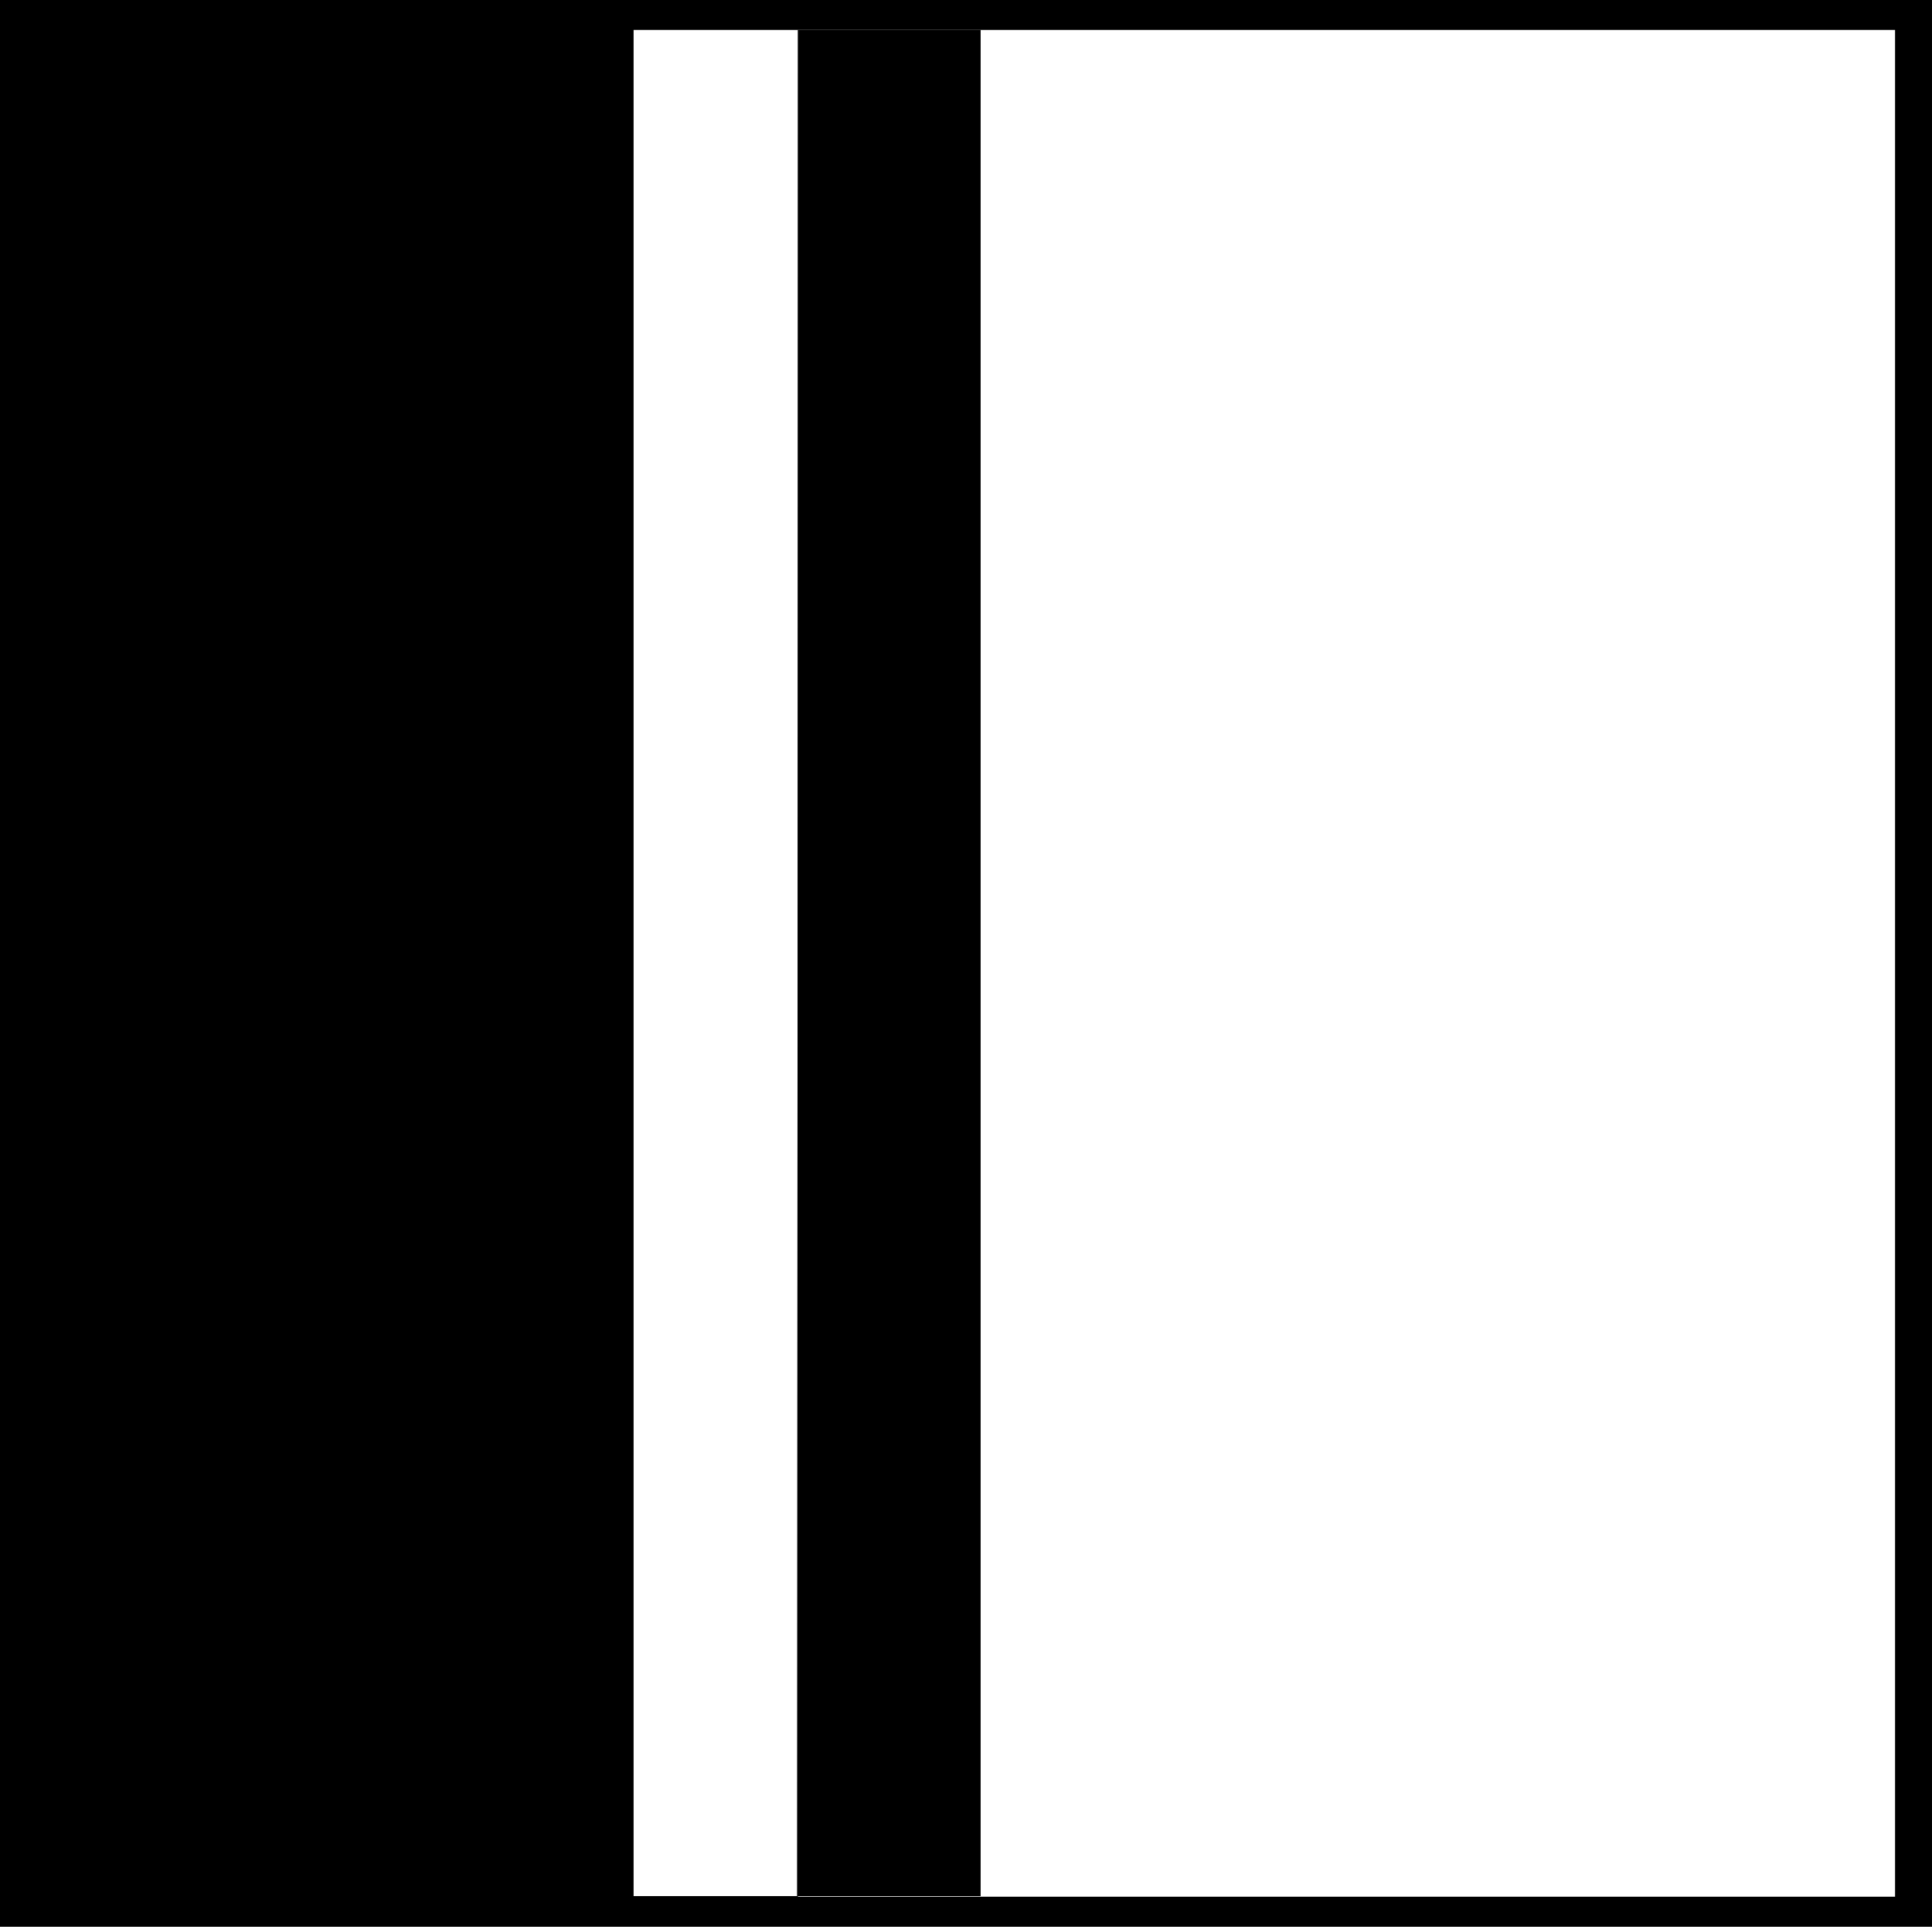
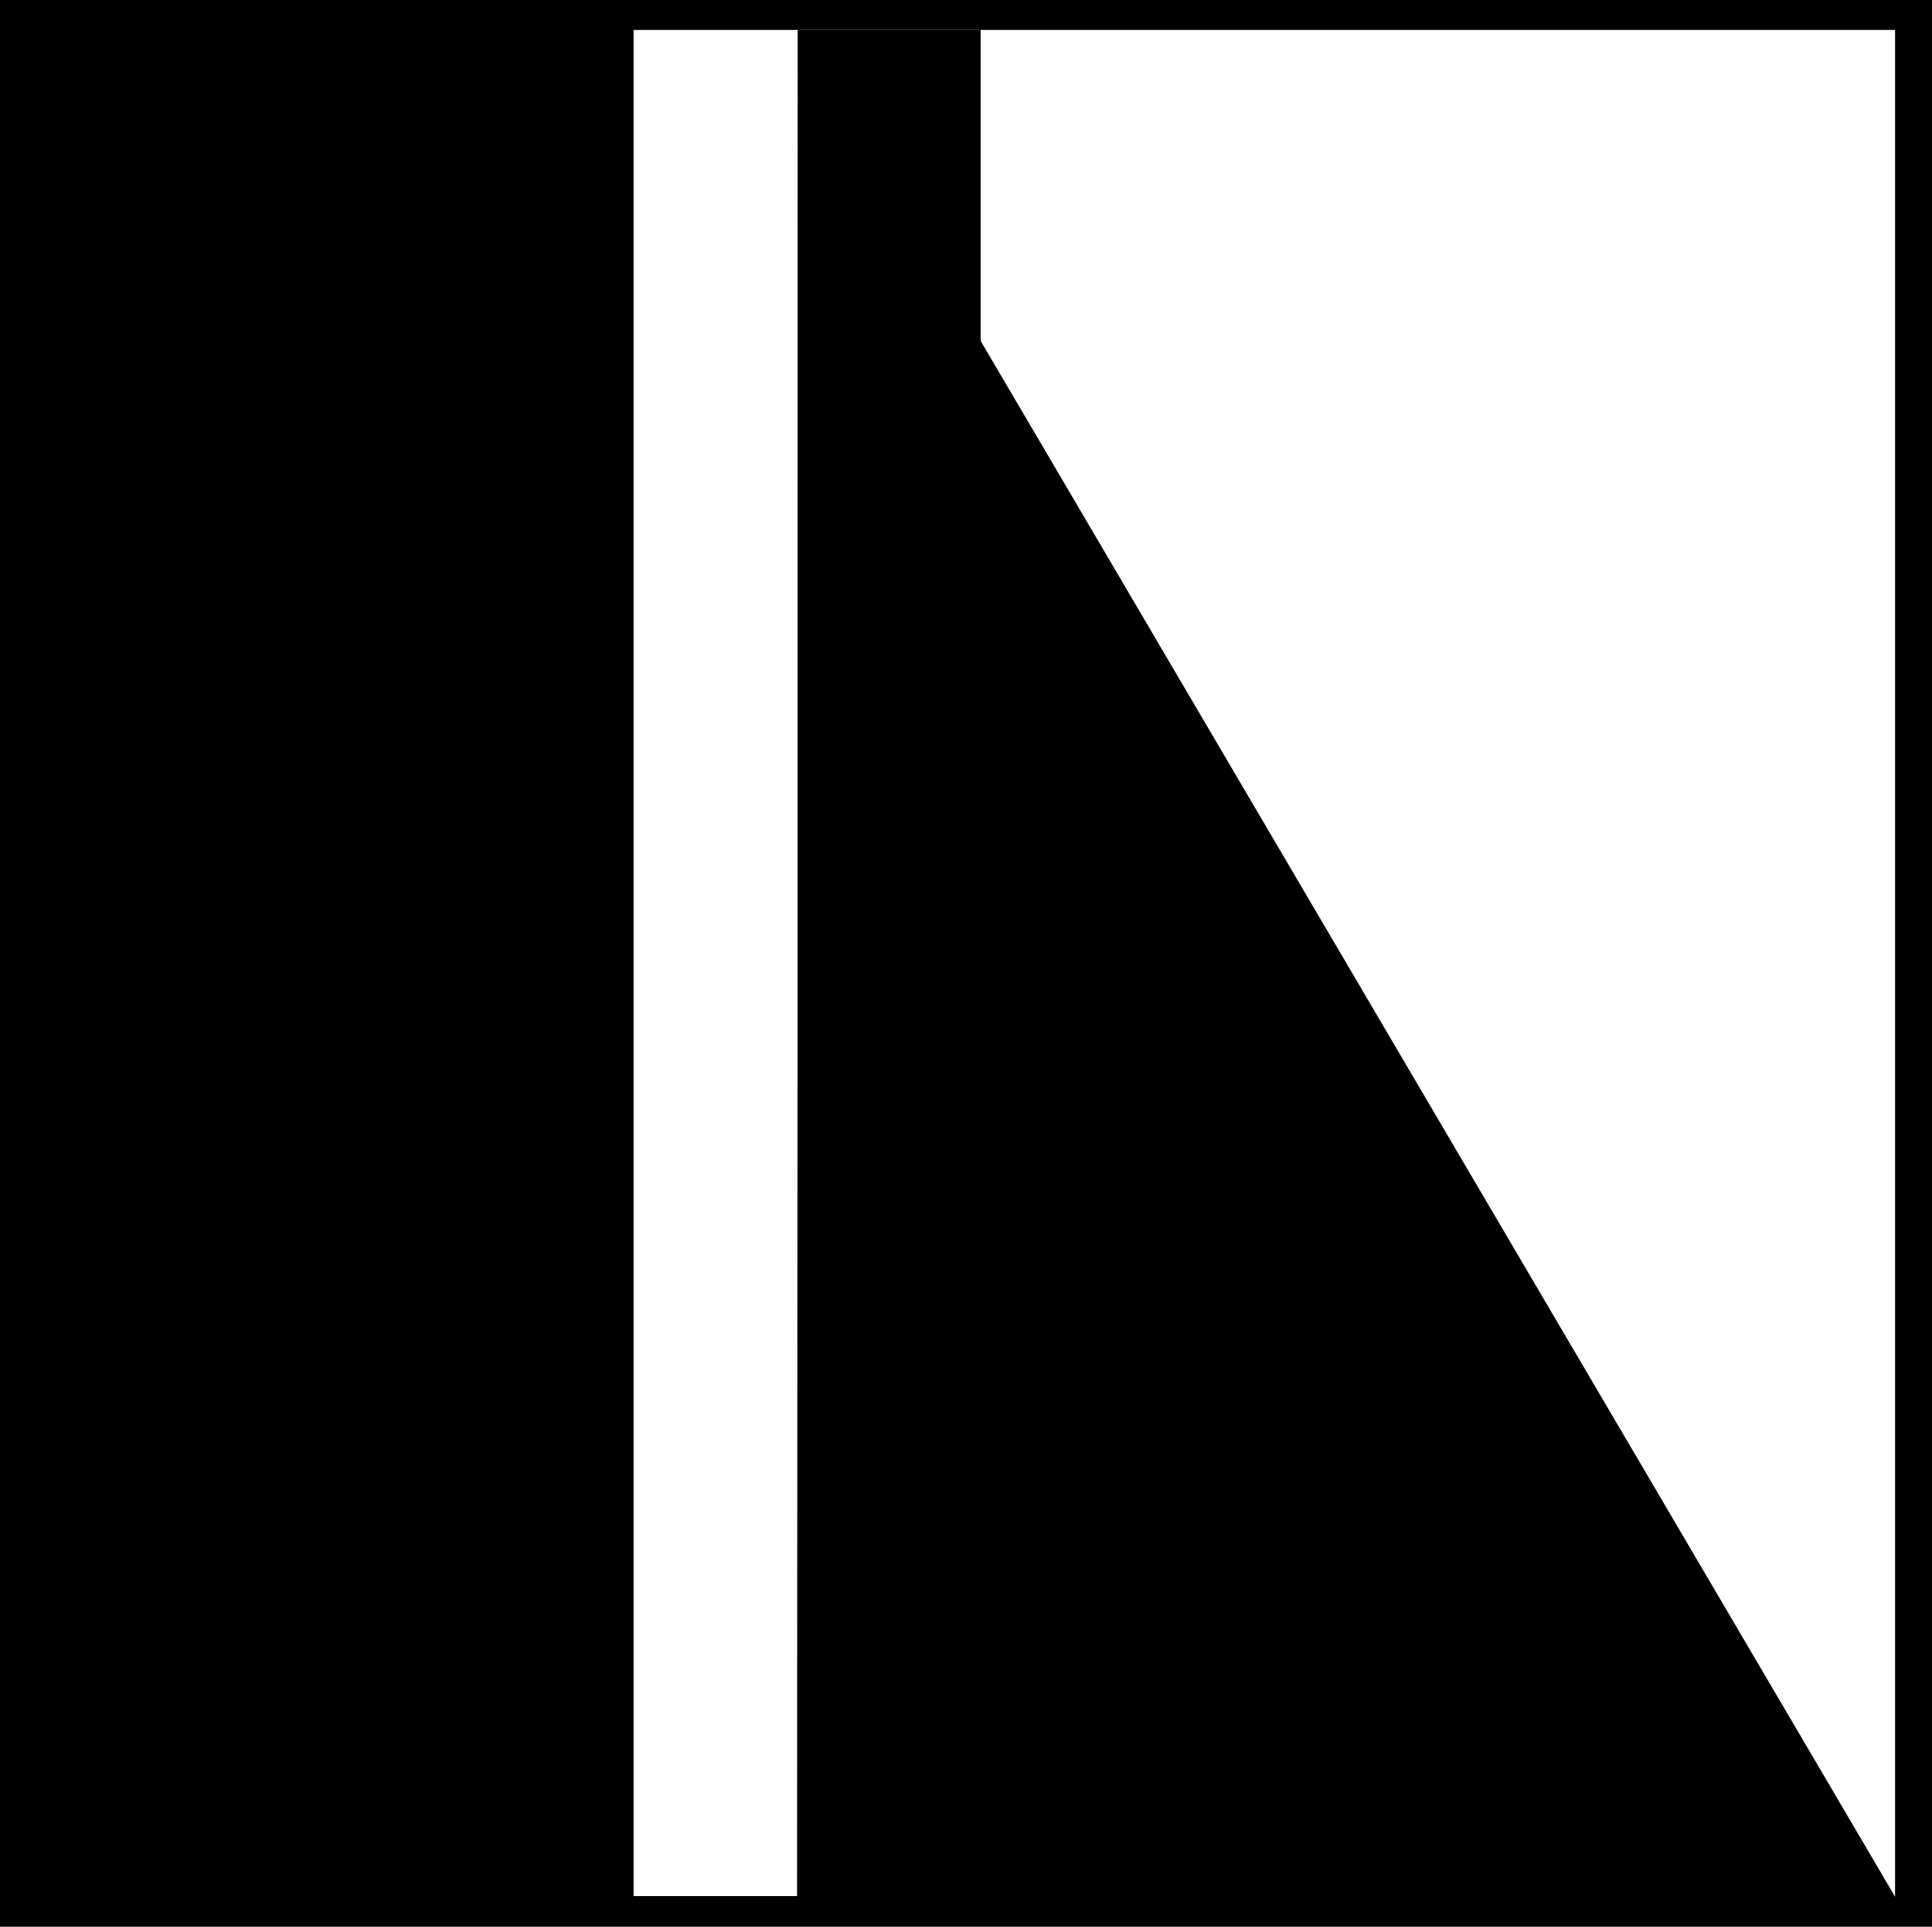
<svg xmlns="http://www.w3.org/2000/svg" xmlns:ns1="http://sodipodi.sourceforge.net/DTD/sodipodi-0.dtd" xmlns:ns2="http://www.inkscape.org/namespaces/inkscape" version="1.0" width="129.724mm" height="129.388mm" id="svg5" ns1:docname="Transposed I.wmf">
  <rect width="100%" height="100%" fill="#808080" stroke="none" />
  <ns1:namedview id="namedview5" pagecolor="#ffffff" bordercolor="#000000" borderopacity="0.25" ns2:showpageshadow="2" ns2:pageopacity="0.0" ns2:pagecheckerboard="0" ns2:deskcolor="#d1d1d1" ns2:document-units="mm" />
  <defs id="defs1">
    <pattern id="WMFhbasepattern" patternUnits="userSpaceOnUse" width="6" height="6" x="0" y="0" />
  </defs>
  <path style="fill:#000000;fill-opacity:1;fill-rule:evenodd;stroke:none" d="M 0,0 H 490.294 V 489.027 H 0 Z" id="path1" />
-   <path style="fill:#000000;fill-opacity:1;fill-rule:evenodd;stroke:none" d="M 6.141,7.596 H 202.485 V 481.431 H 6.141 Z" id="path2" />
-   <path style="fill:#ffffff;fill-opacity:1;fill-rule:evenodd;stroke:none" d="M 202.485,7.596 H 480.921 V 481.431 H 202.485 Z" id="path3" />
+   <path style="fill:#ffffff;fill-opacity:1;fill-rule:evenodd;stroke:none" d="M 202.485,7.596 H 480.921 V 481.431 Z" id="path3" />
  <path style="fill:#ffffff;fill-opacity:1;fill-rule:evenodd;stroke:none" d="M 202.485,7.596 202.323,481.269 H 160.792 V 7.596 Z" id="path4" />
  <path style="fill:#000000;fill-opacity:1;fill-rule:evenodd;stroke:none" d="m 202.323,481.269 0.162,-473.674 h 46.379 V 481.269 Z" id="path5" />
</svg>